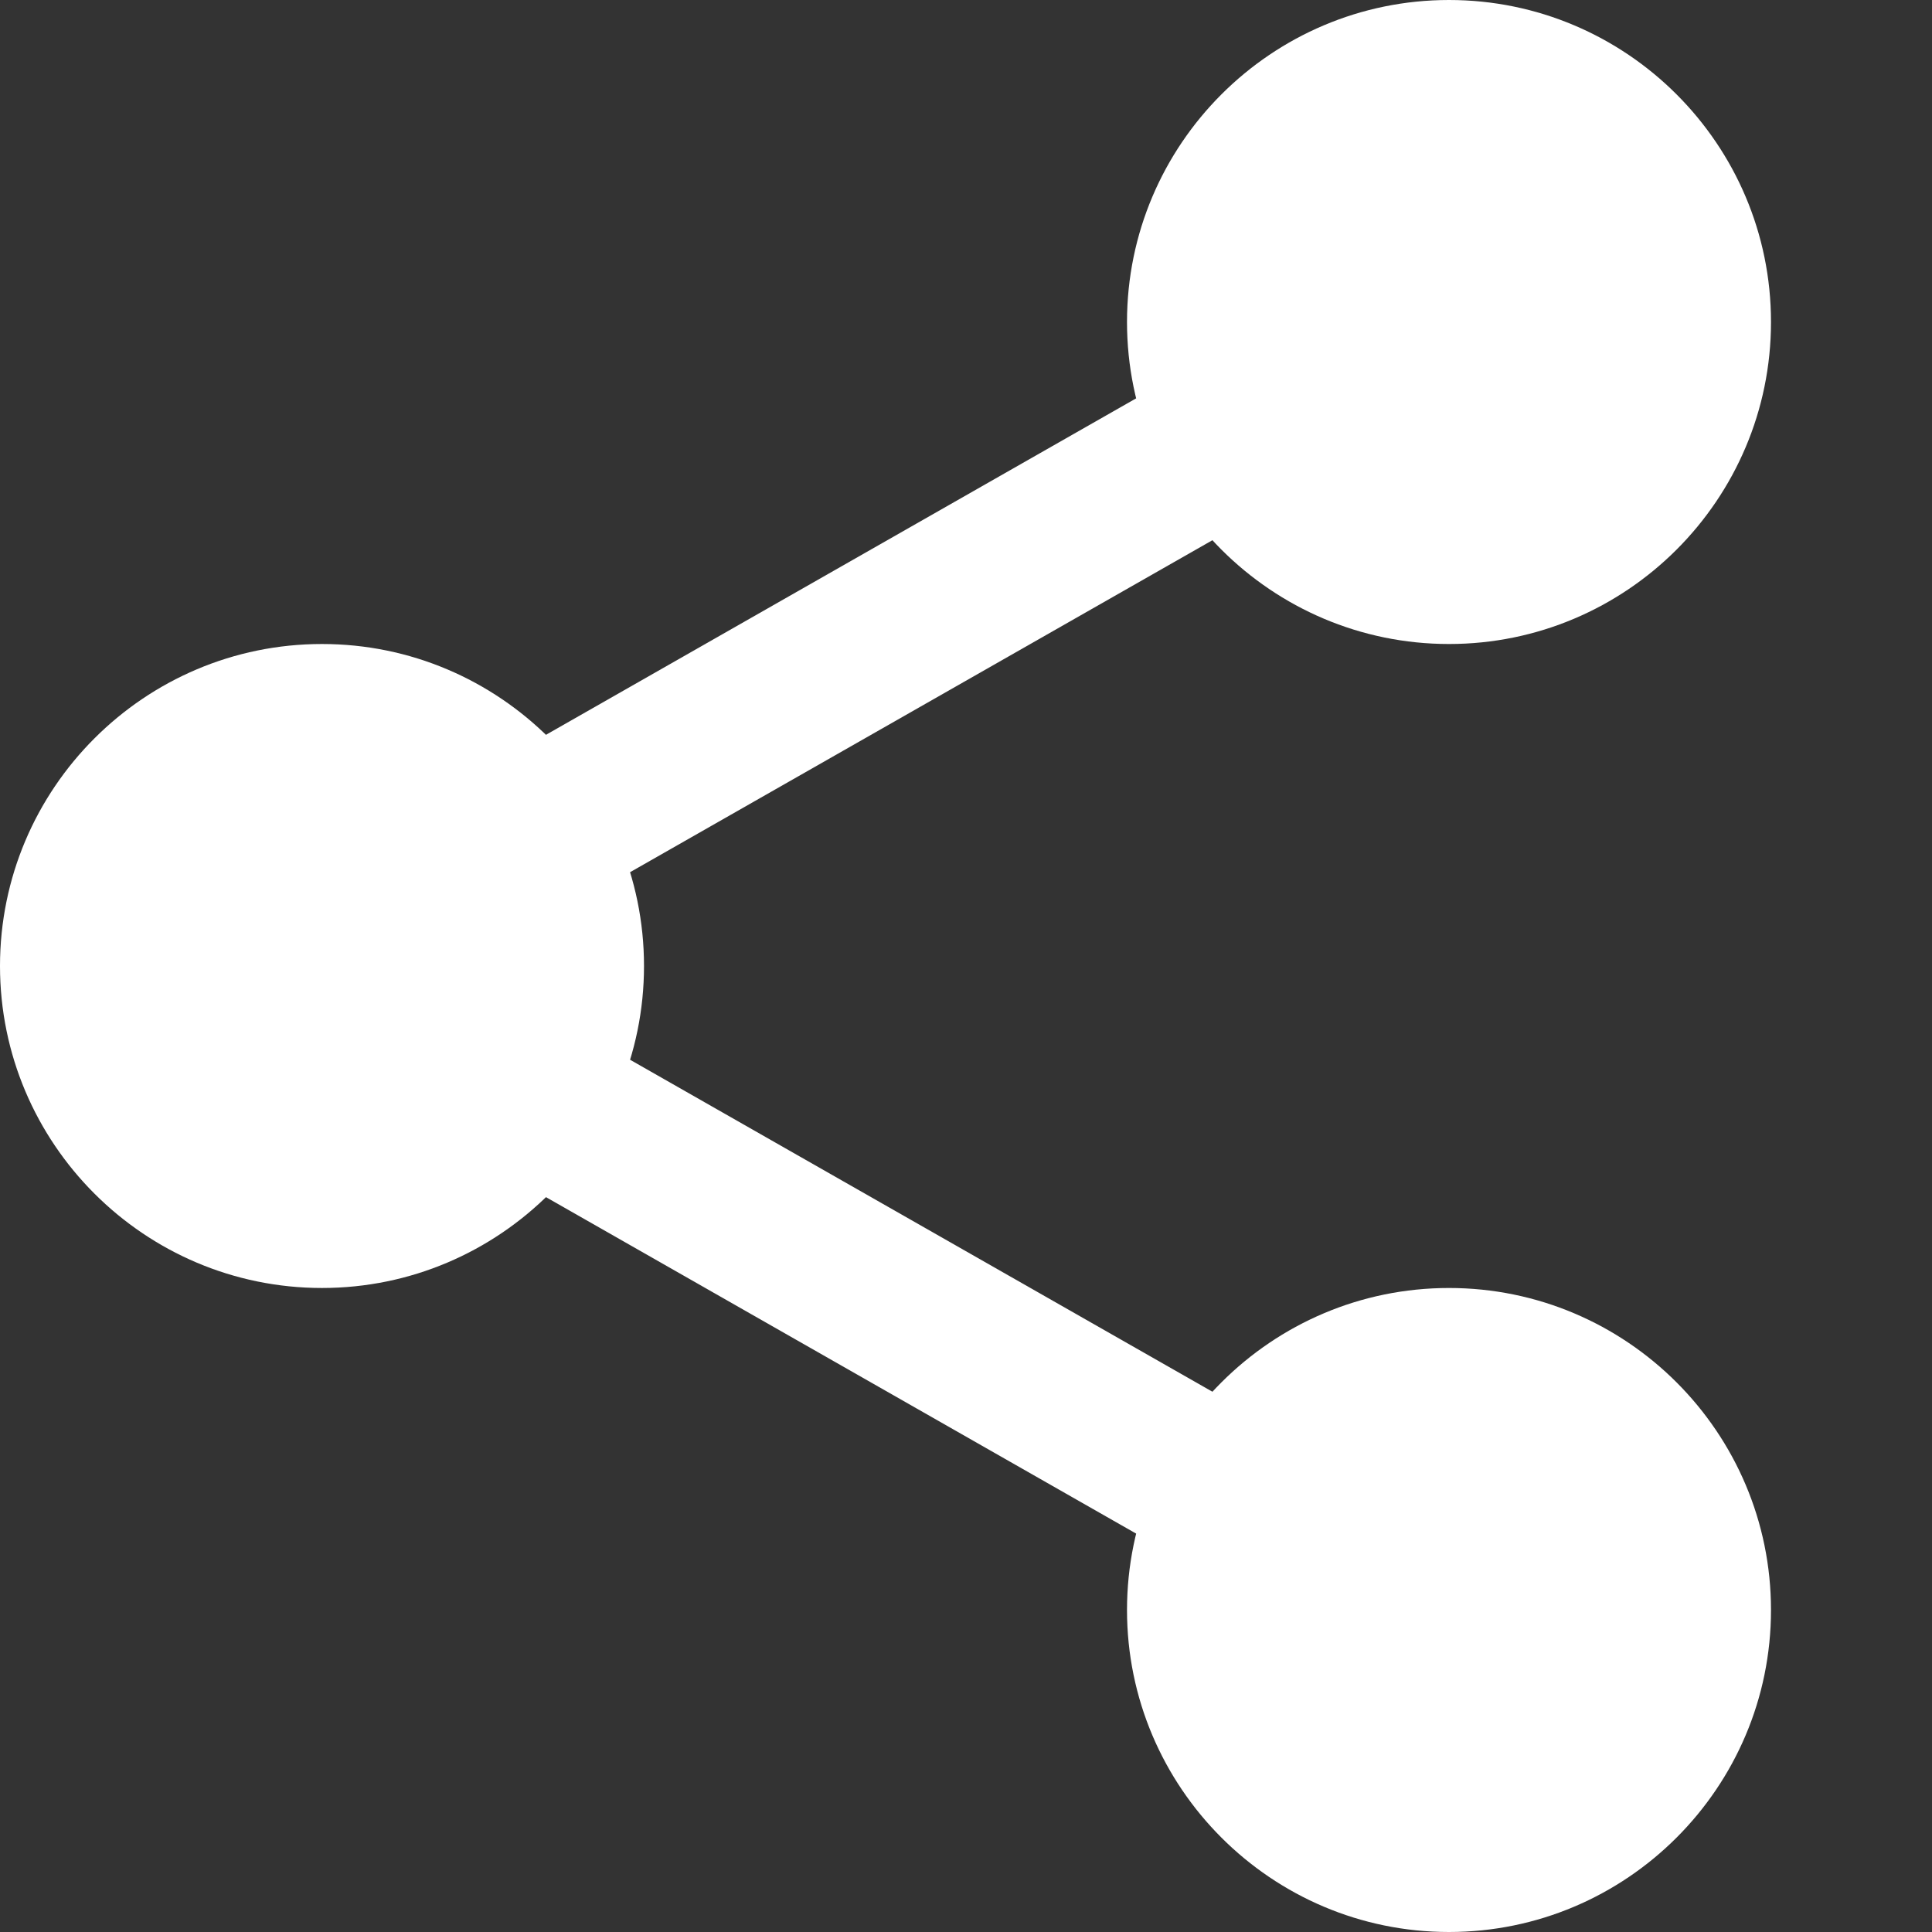
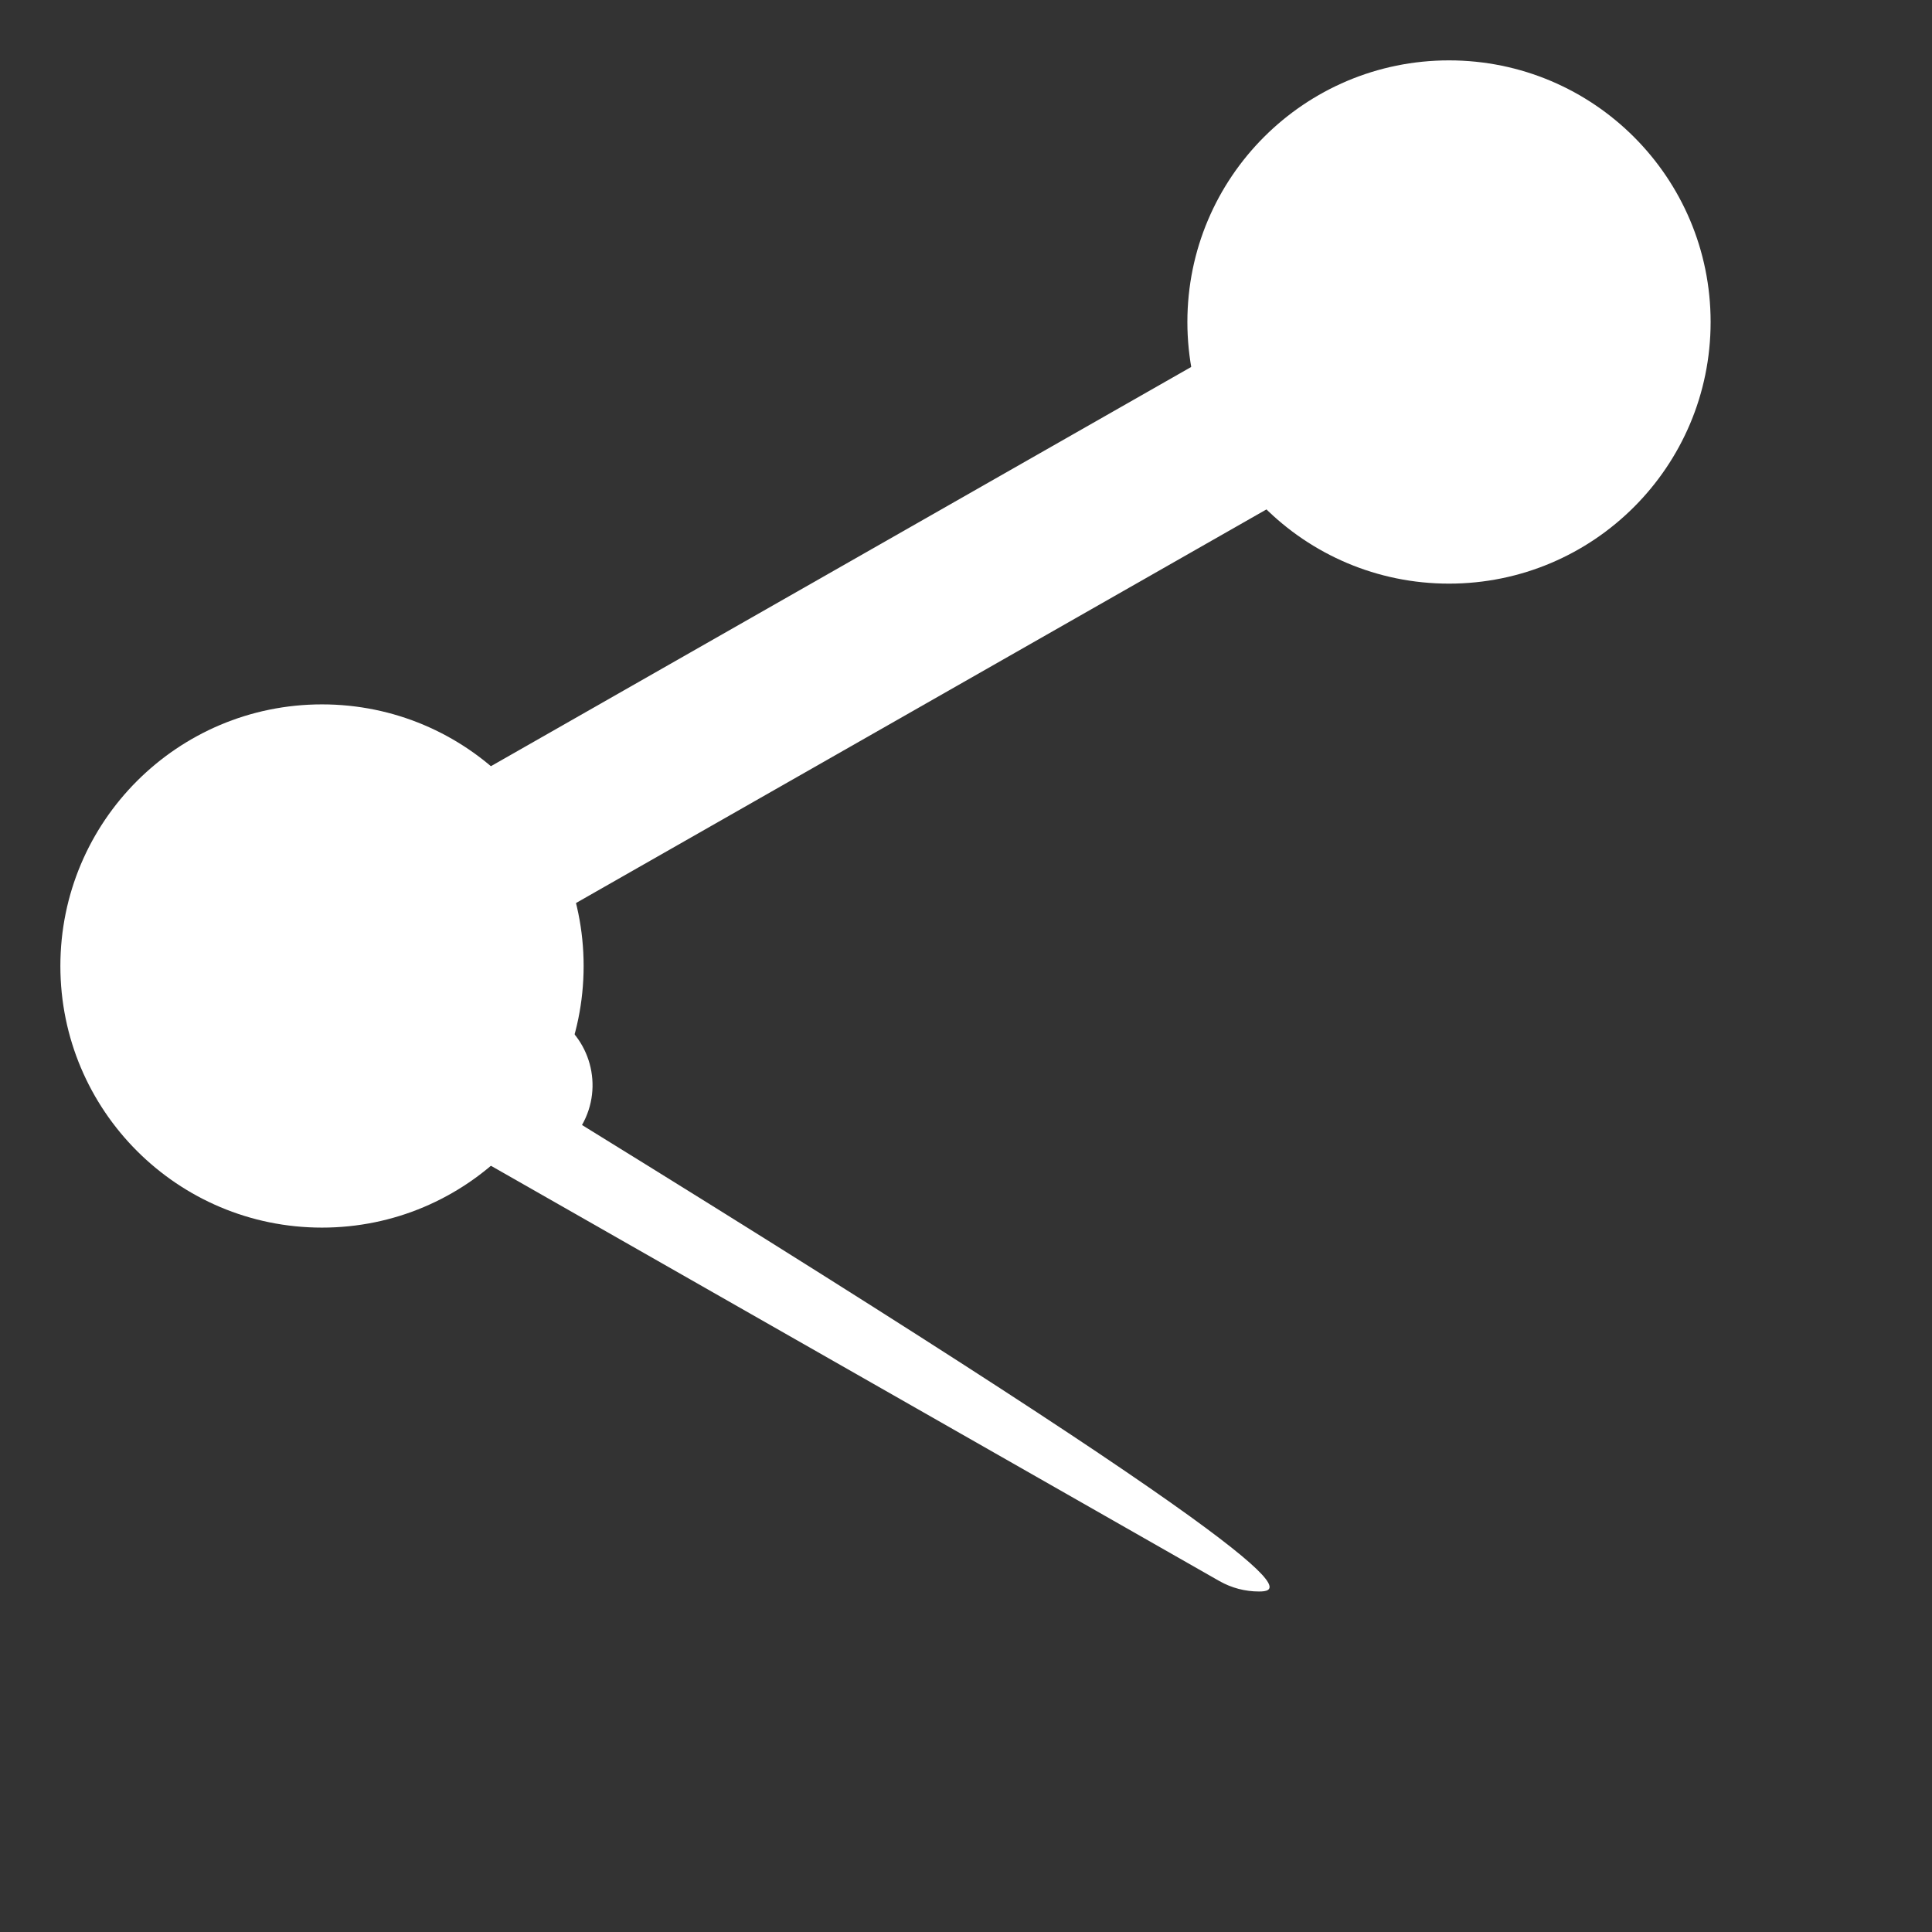
<svg xmlns="http://www.w3.org/2000/svg" version="1.1" id="圖層_1" x="0px" y="0px" width="512px" height="512px" viewBox="0 0 512 512" enable-background="new 0 0 512 512" xml:space="preserve">
  <rect x="0" y="0" width="512" height="512" fill="#333333" stroke="none" />
  <path fill="#FFFFFF" d="M453.332,85.332c0,38.293-31.039,69.336-69.332,69.336s-69.332-31.043-69.332-69.336  C314.668,47.043,345.707,16,384,16S453.332,47.043,453.332,85.332z" />
-   <path fill="#FFFFFF" d="M384,170.668c-47.063,0-85.332-38.273-85.332-85.336C298.668,38.274,336.938,0,384,0  s85.332,38.271,85.332,85.332C469.332,132.395,431.063,170.668,384,170.668z M384,32c-29.418,0-53.332,23.938-53.332,53.332  c0,29.396,23.914,53.336,53.332,53.336s53.332-23.938,53.332-53.336C437.332,55.938,413.418,32,384,32z" />
-   <path fill="#FFFFFF" d="M453.332,426.668C453.332,464.955,422.293,496,384,496s-69.332-31.045-69.332-69.332  c0-38.293,31.039-69.338,69.332-69.338S453.332,388.375,453.332,426.668z" />
-   <path fill="#FFFFFF" d="M384,512c-47.063,0-85.332-38.273-85.332-85.332c0-47.063,38.27-85.338,85.332-85.338  s85.332,38.273,85.332,85.338C469.332,473.727,431.063,512,384,512z M384,373.33c-29.418,0-53.332,23.938-53.332,53.338  C330.668,456.063,354.582,480,384,480s53.332-23.938,53.332-53.332C437.332,397.27,413.418,373.33,384,373.33z" />
  <path fill="#FFFFFF" d="M154.668,256c0,38.293-31.043,69.33-69.336,69.33C47.043,325.33,16,294.293,16,256  s31.043-69.332,69.332-69.332C123.625,186.668,154.668,217.707,154.668,256z" />
-   <path fill="#FFFFFF" d="M85.332,341.33C38.273,341.33,0,303.063,0,256c0-47.063,38.273-85.332,85.332-85.332  c47.063,0,85.336,38.27,85.336,85.332C170.668,303.062,132.395,341.33,85.332,341.33z M85.332,202.668  C55.914,202.668,32,226.602,32,256c0,29.396,23.914,53.33,53.332,53.33c29.422,0,53.336-23.934,53.336-53.33  C138.668,226.602,114.754,202.668,85.332,202.668z" />
  <path fill="#FFFFFF" d="M135.703,245.762c-7.426,0-14.637-3.863-18.563-10.773c-5.824-10.219-2.238-23.254,7.98-29.102  L323.07,93.035c10.219-5.867,23.254-2.281,29.102,7.977c5.824,10.219,2.238,23.254-7.98,29.102L146.238,242.965  C142.91,244.864,139.285,245.762,135.703,245.762z" />
-   <path fill="#FFFFFF" d="M333.633,421.762c-3.586,0-7.211-0.898-10.539-2.797L125.141,306.114  c-10.219-5.824-13.801-18.857-7.977-29.102c5.801-10.238,18.855-13.844,29.098-7.977l197.953,112.852  c10.219,5.824,13.801,18.857,7.977,29.102C348.246,417.899,341.035,421.762,333.633,421.762z" />
+   <path fill="#FFFFFF" d="M333.633,421.762c-3.586,0-7.211-0.898-10.539-2.797L125.141,306.114  c-10.219-5.824-13.801-18.857-7.977-29.102c5.801-10.238,18.855-13.844,29.098-7.977c10.219,5.824,13.801,18.857,7.977,29.102C348.246,417.899,341.035,421.762,333.633,421.762z" />
</svg>